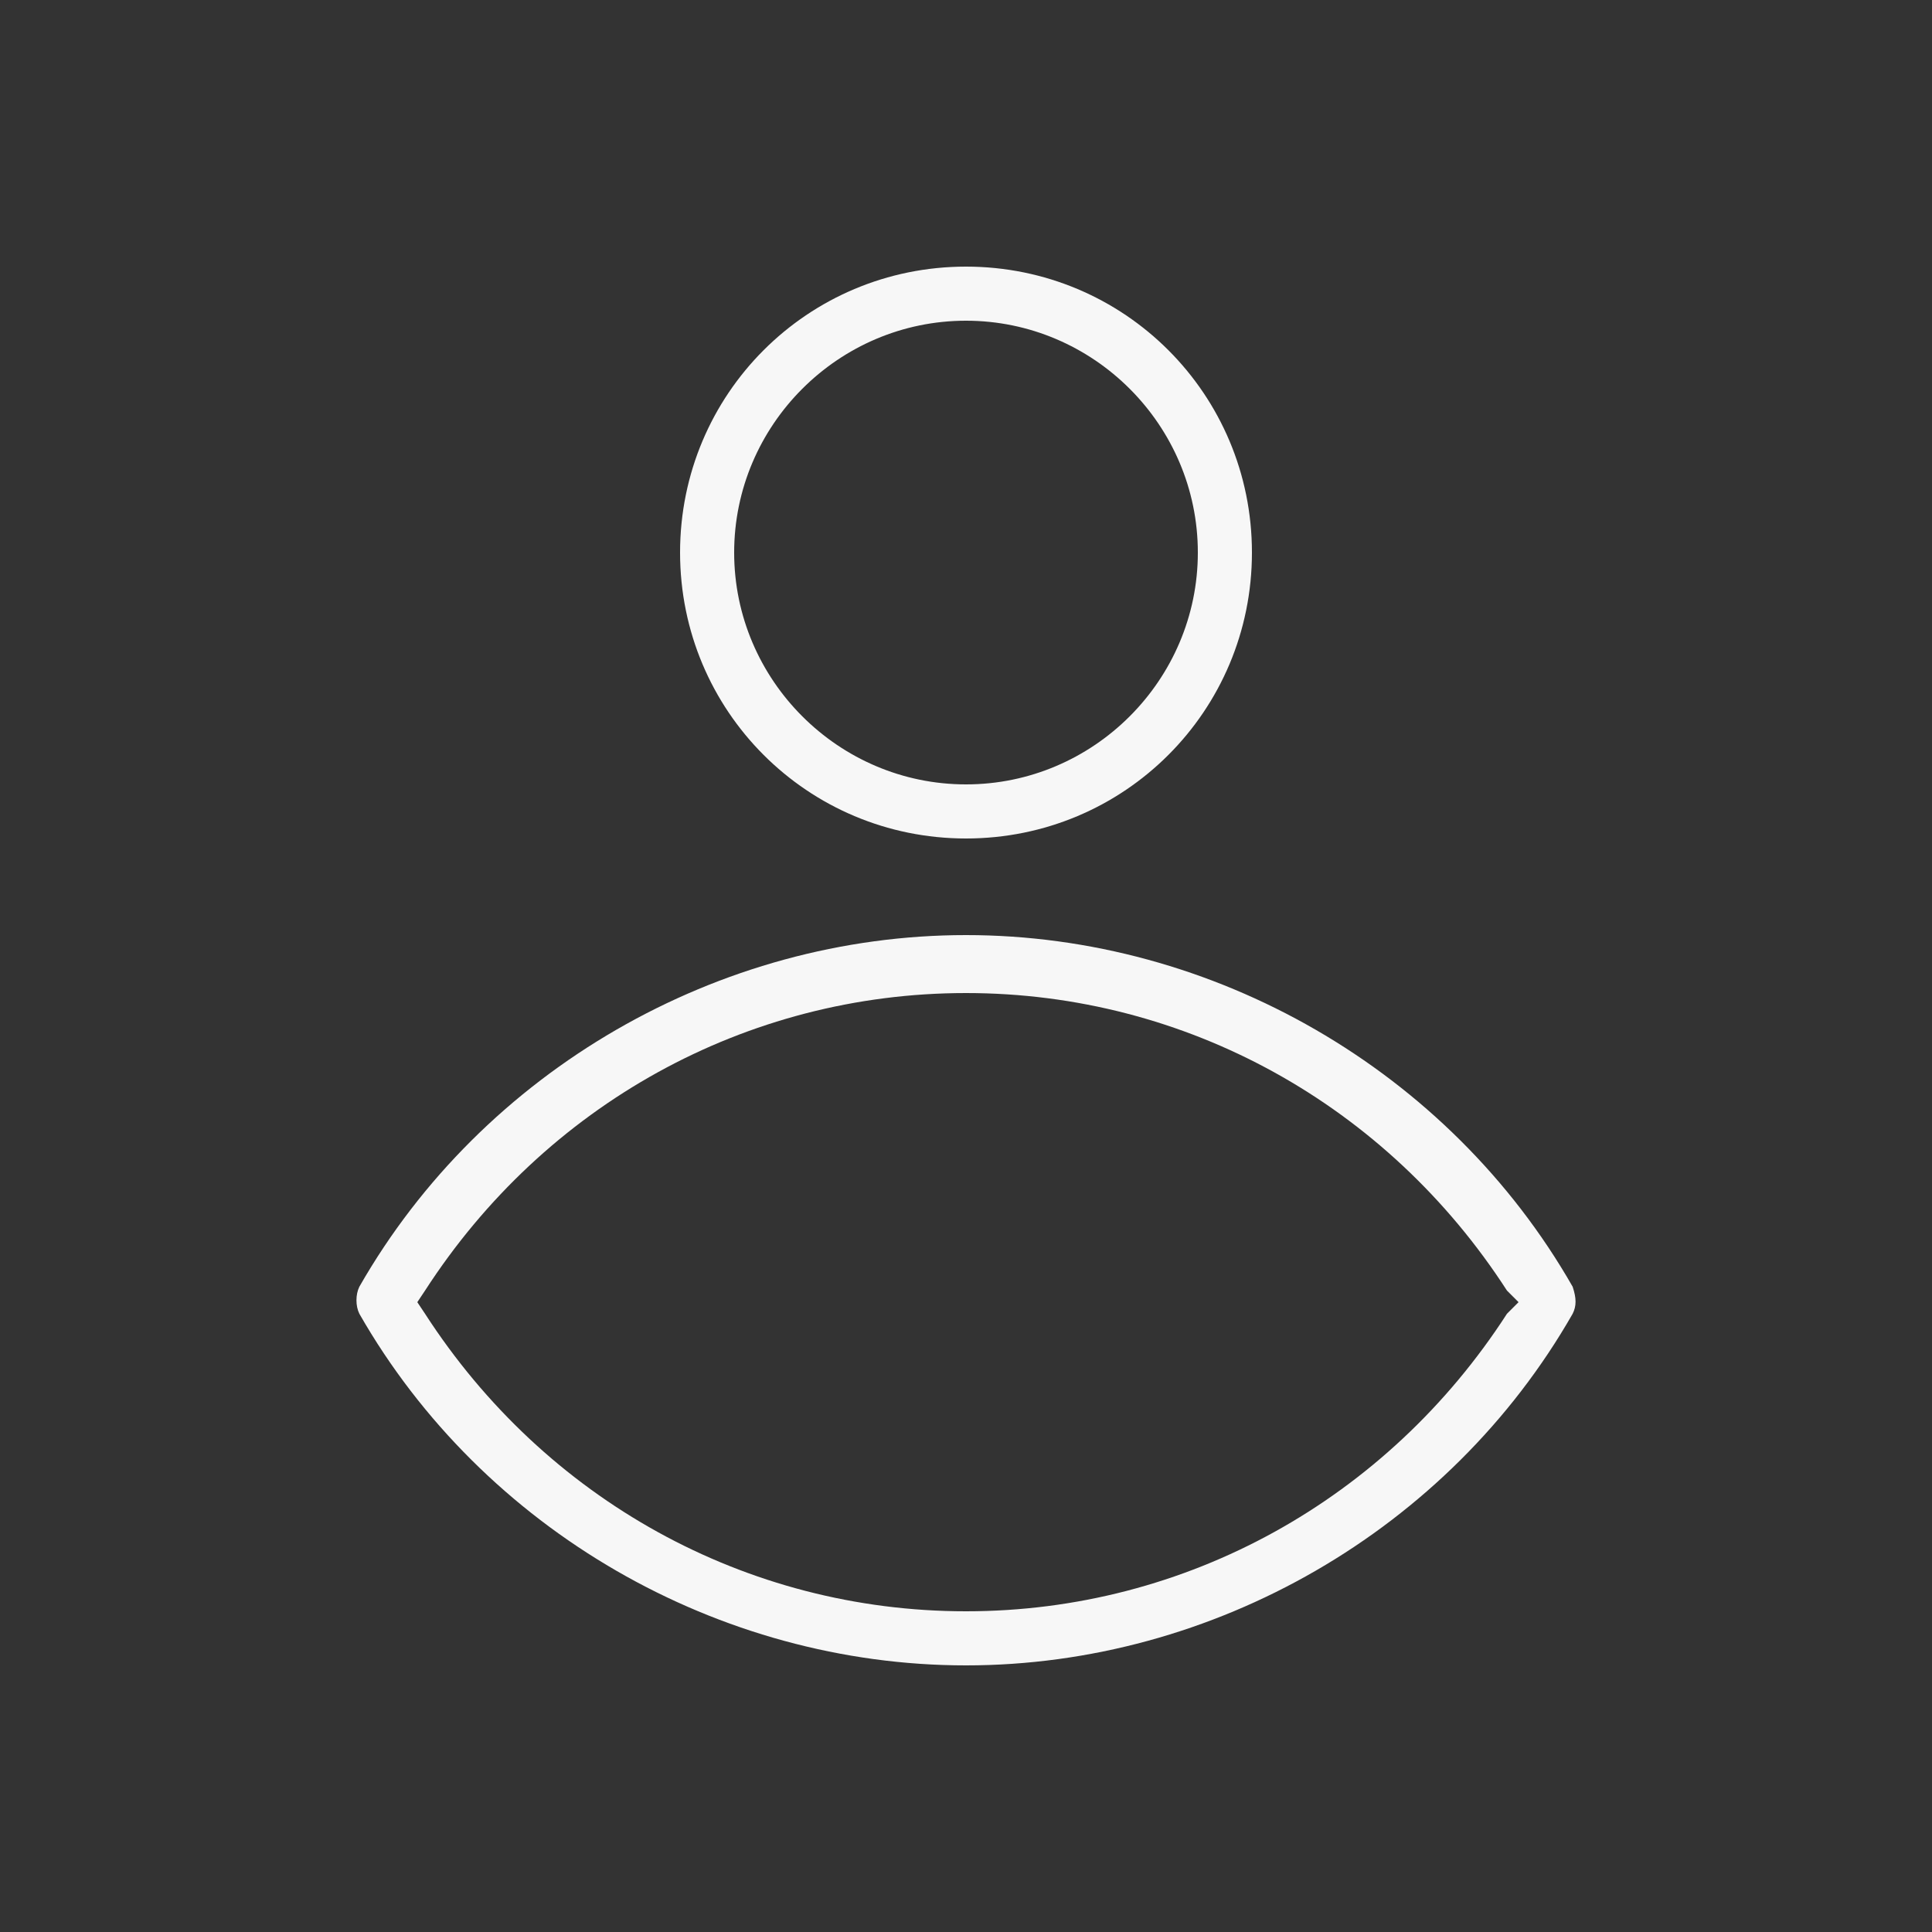
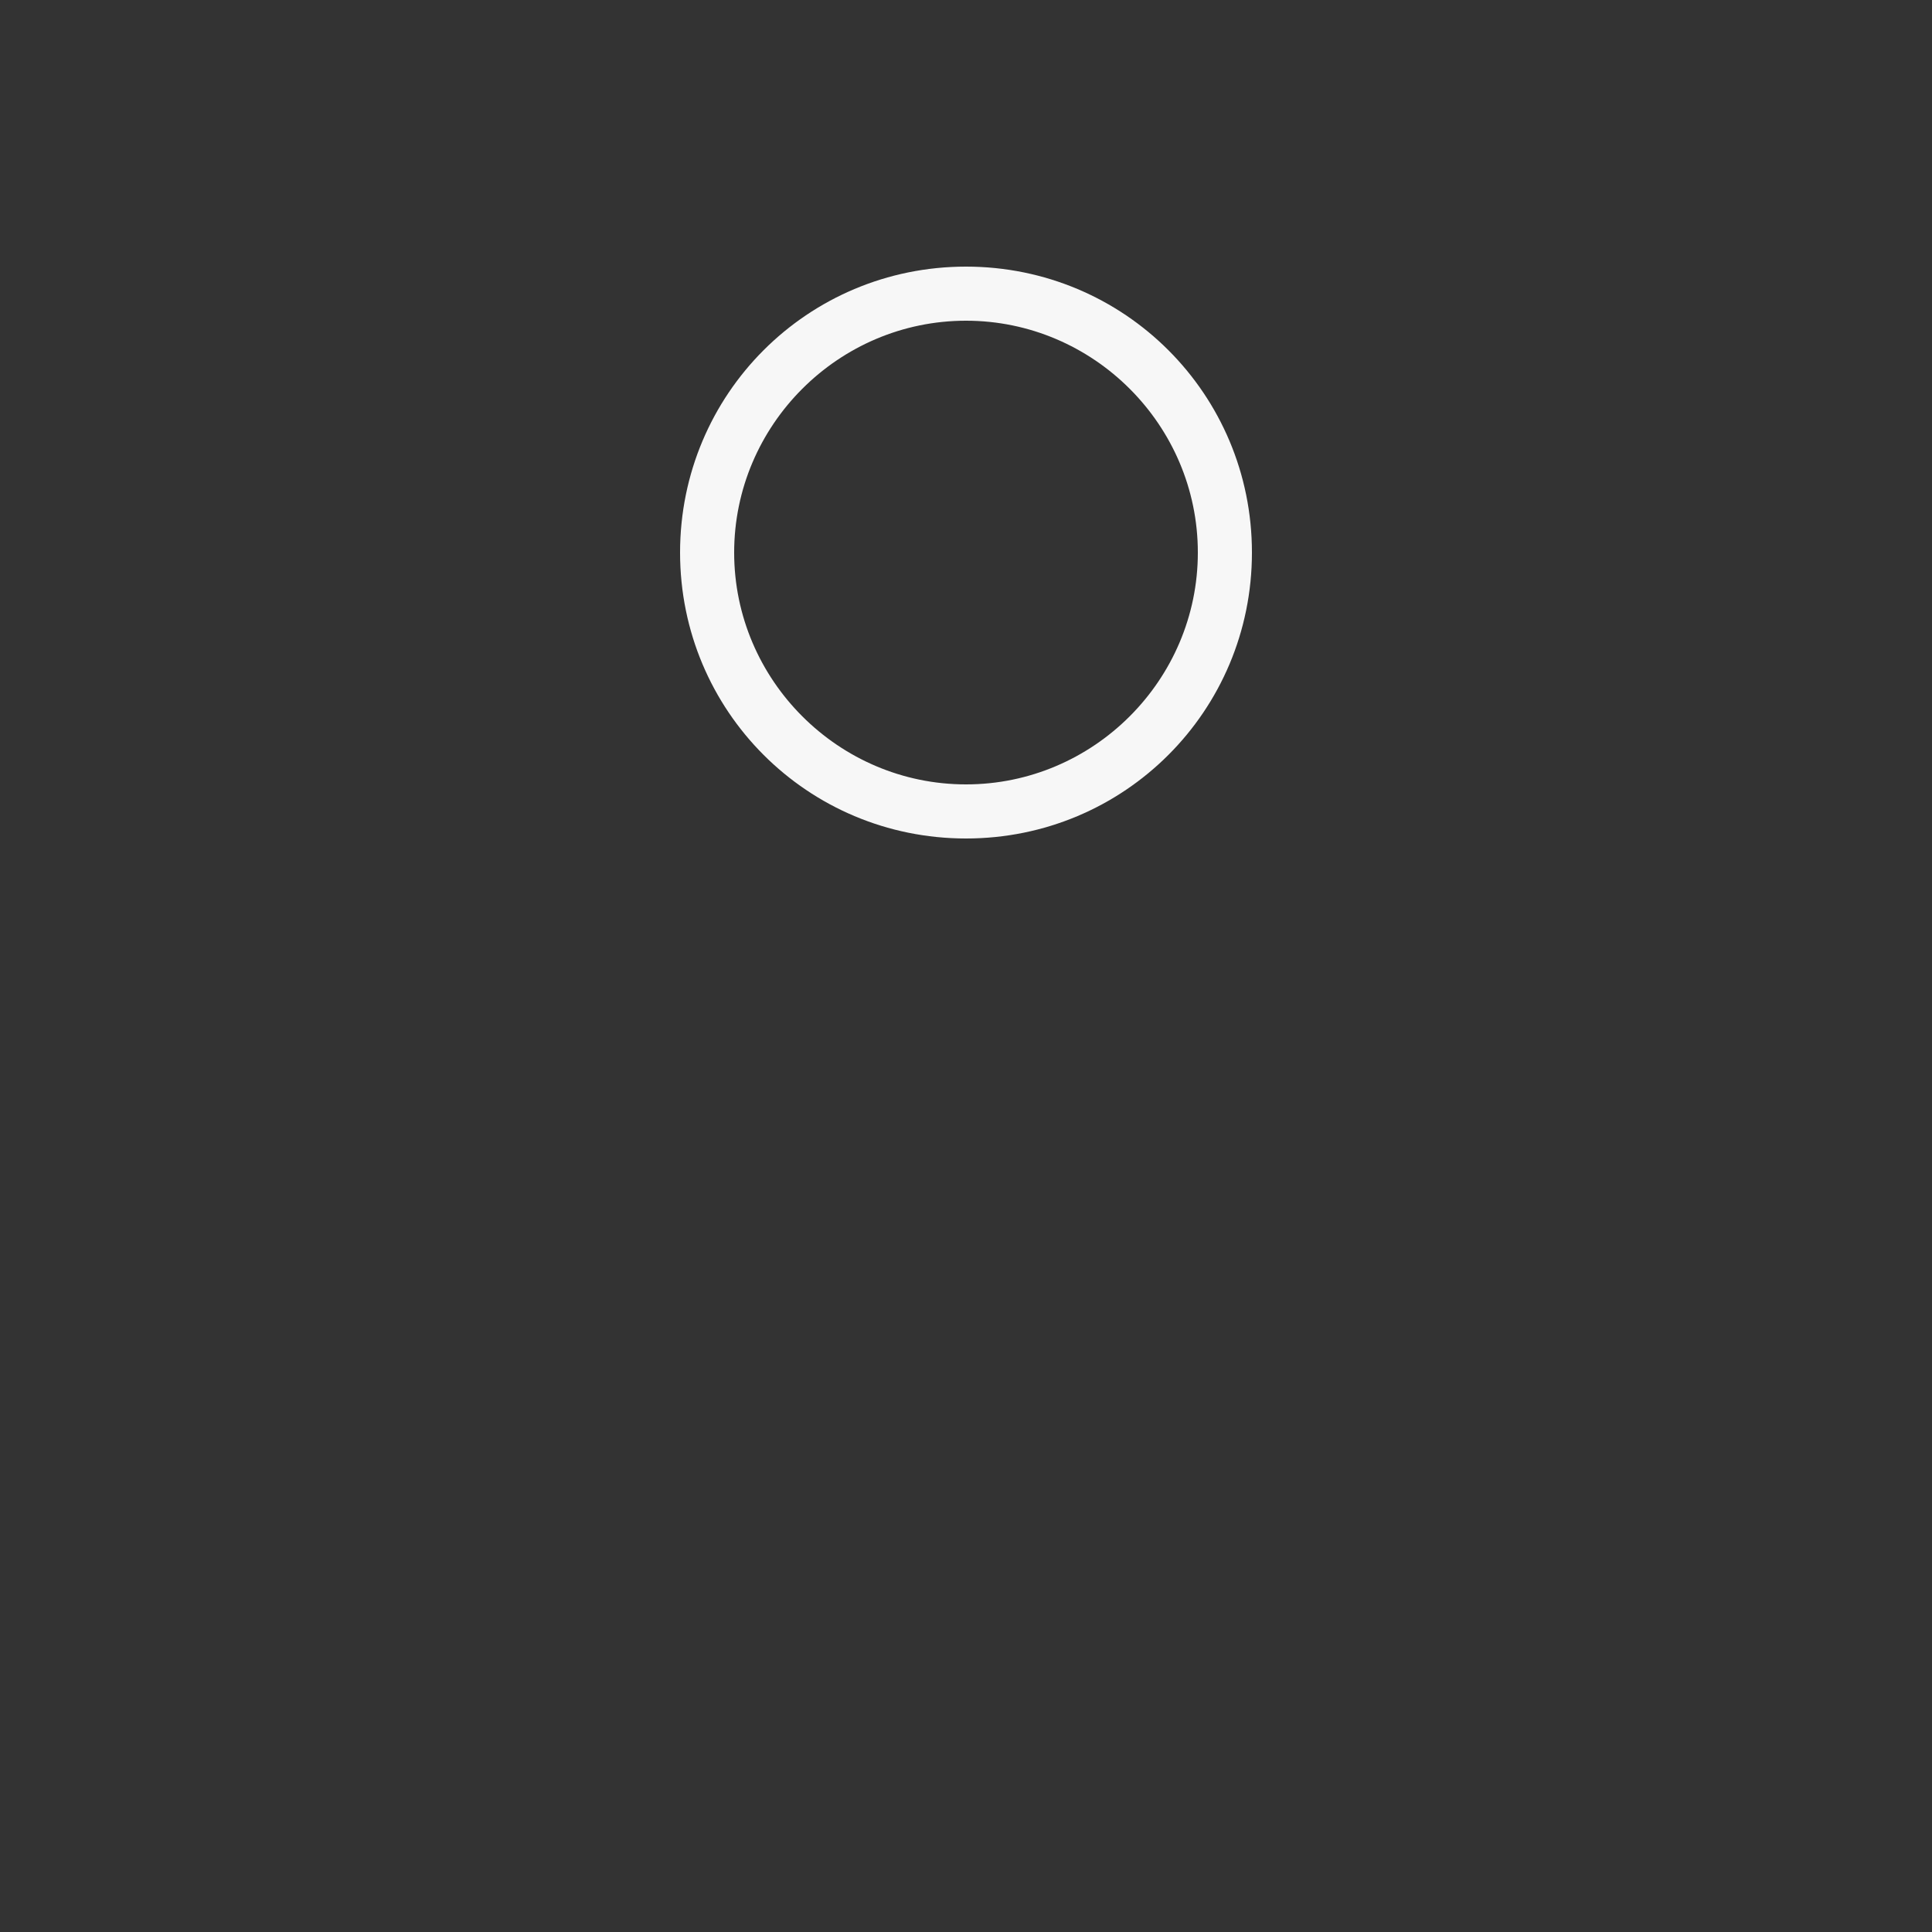
<svg xmlns="http://www.w3.org/2000/svg" version="1.1" id="Line" x="0px" y="0px" viewBox="0 0 50 50" style="enable-background:new 0 0 50 50;" xml:space="preserve">
  <rect x="0" y="0" width="50" height="50" fill="#333333" stroke="none" />
  <style type="text/css">
	.st0{fill:#F7F7F7;}
</style>
  <g>
    <path class="st0" d="M25,21.7c4.1,0,7.4-3.3,7.4-7.4S29.1,6.9,25,6.9s-7.4,3.3-7.4,7.4S20.9,21.7,25,21.7z M19,14.3   c0-3.3,2.7-6,6-6s6,2.7,6,6s-2.7,6-6,6S19,17.6,19,14.3z" />
-     <path class="st0" d="M40.7,33.3c-3.2-5.6-9.3-9.1-15.7-9.1c-6.4,0-12.5,3.5-15.7,9.1c-0.1,0.2-0.1,0.5,0,0.7   c3.2,5.6,9.3,9.1,15.7,9.1s12.5-3.5,15.7-9.1C40.8,33.8,40.8,33.6,40.7,33.3z M39.3,33.7L39,34c-3.1,4.8-8.3,7.7-14,7.7   S14.1,38.8,11,34l-0.2-0.3l0.2-0.3c3.1-4.8,8.3-7.7,14-7.7s10.9,2.9,14,7.7L39.3,33.7z" />
  </g>
</svg>